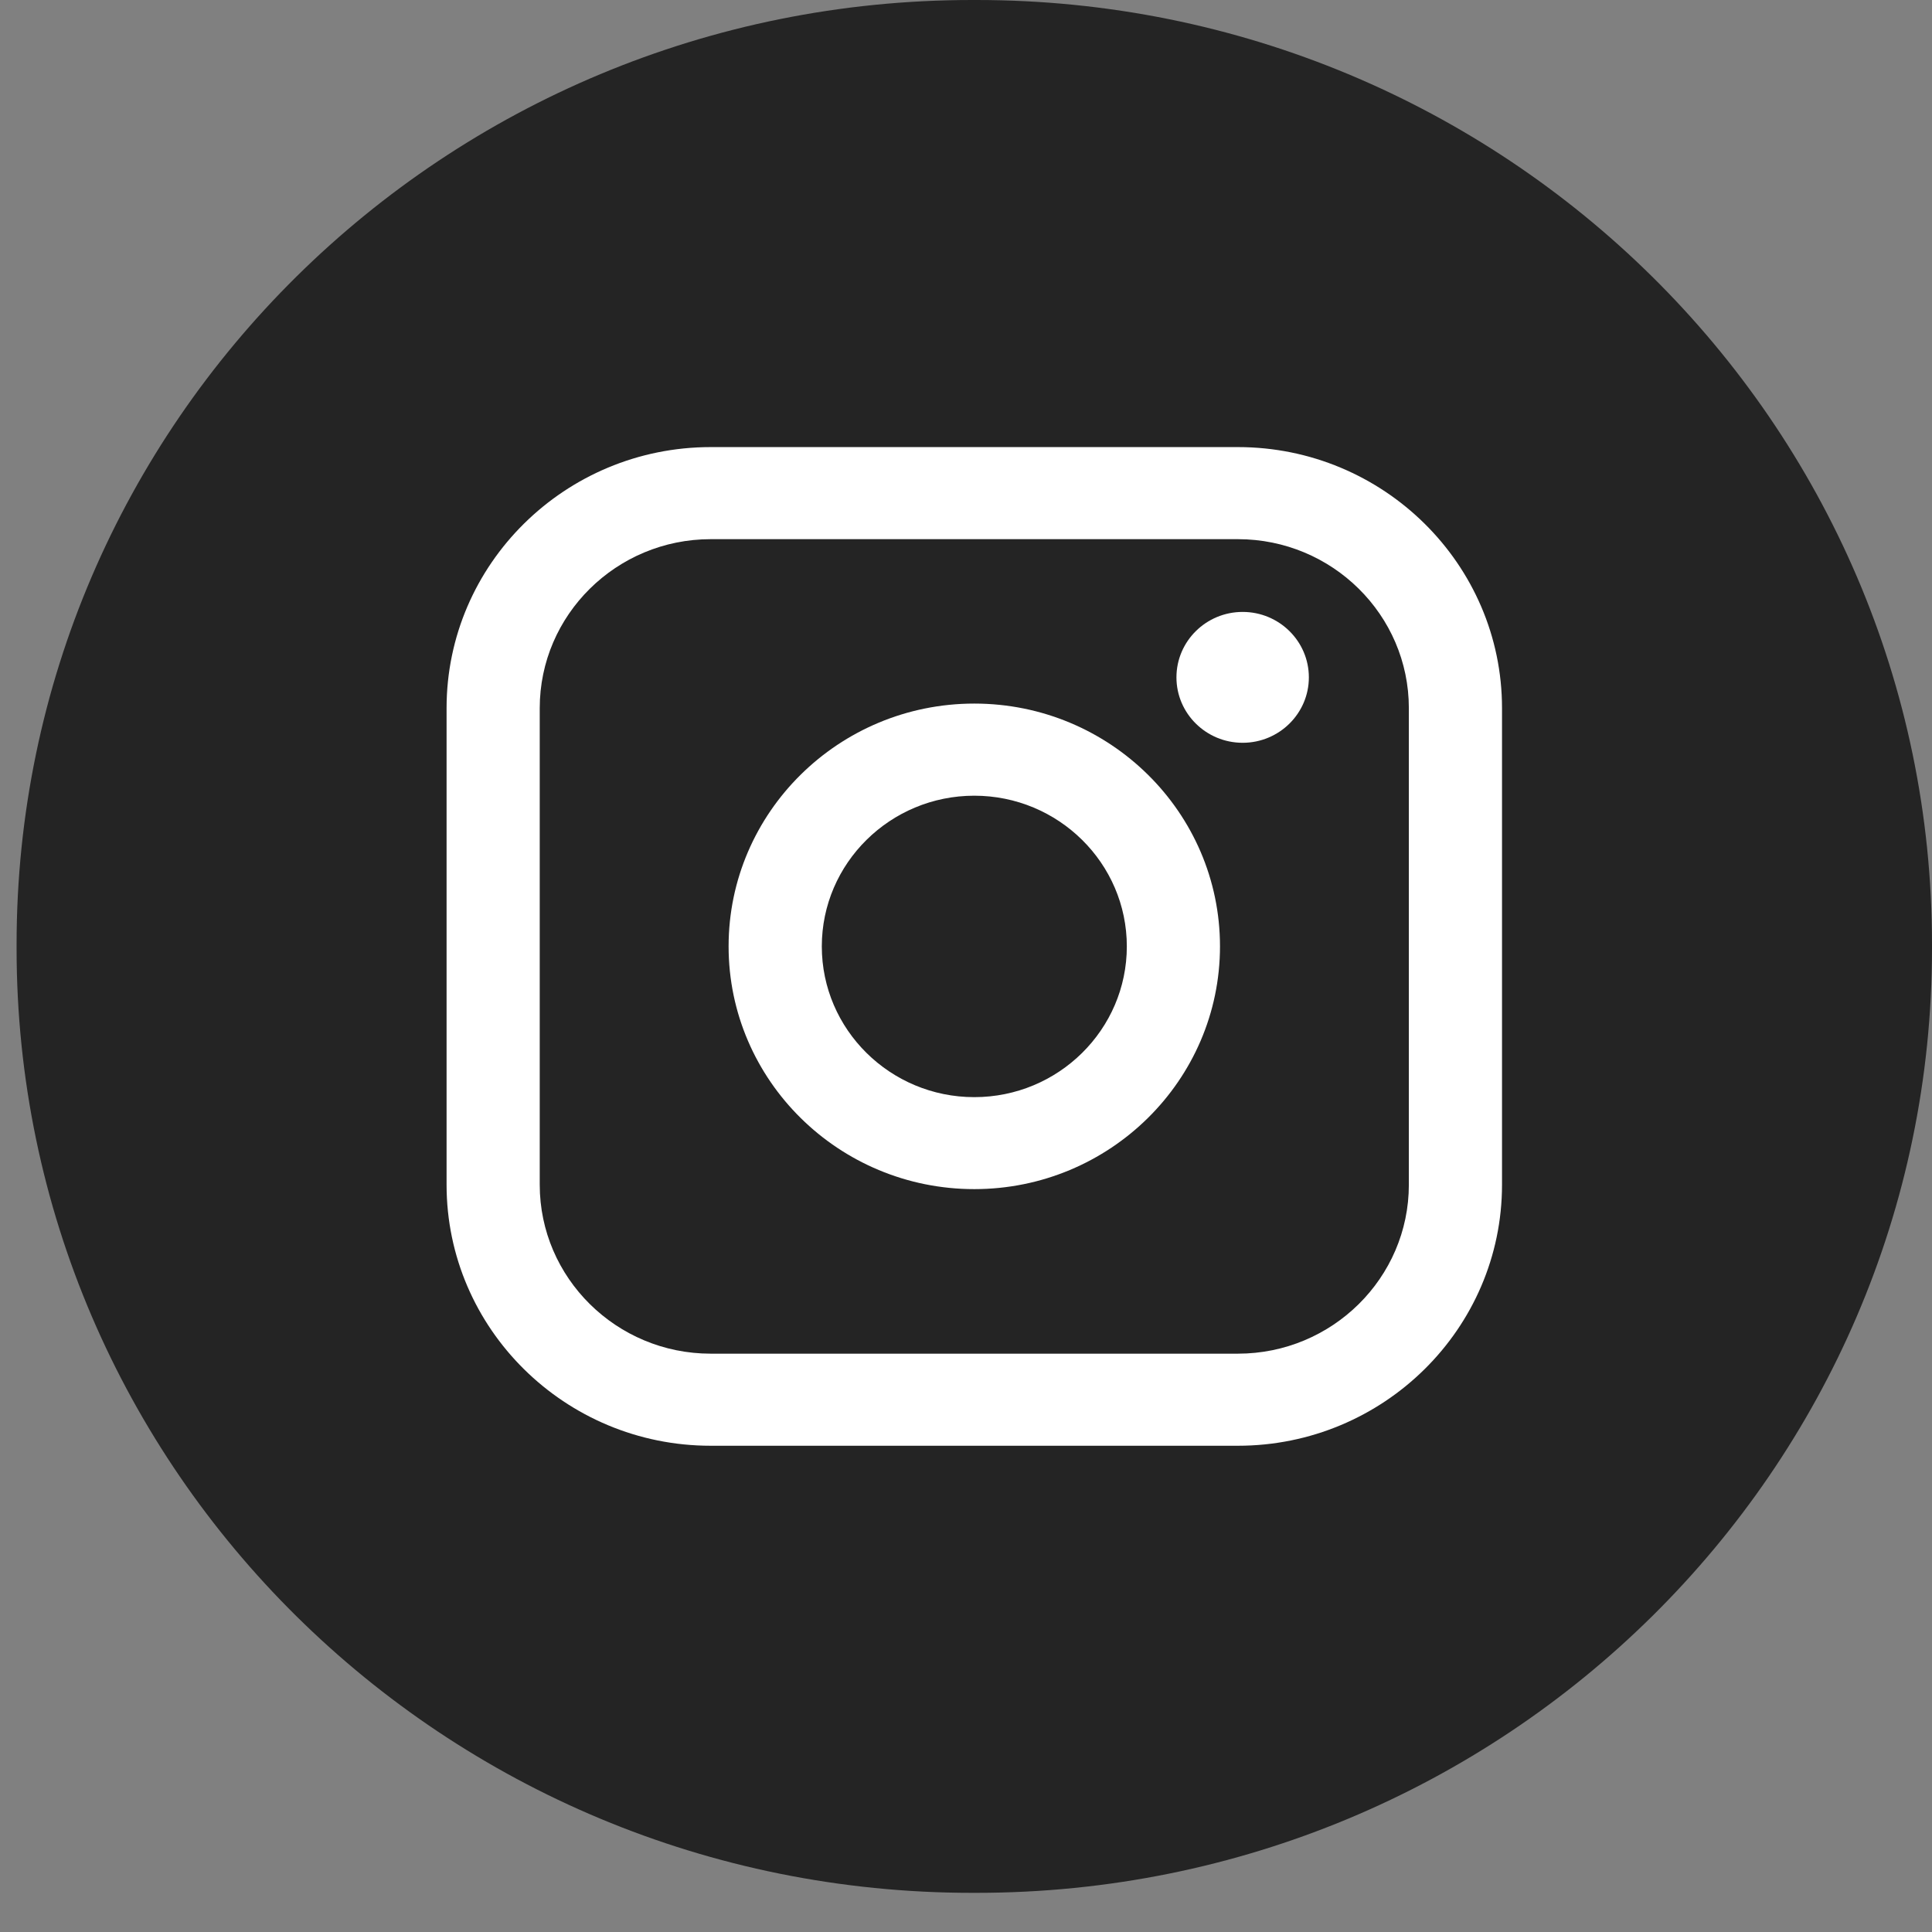
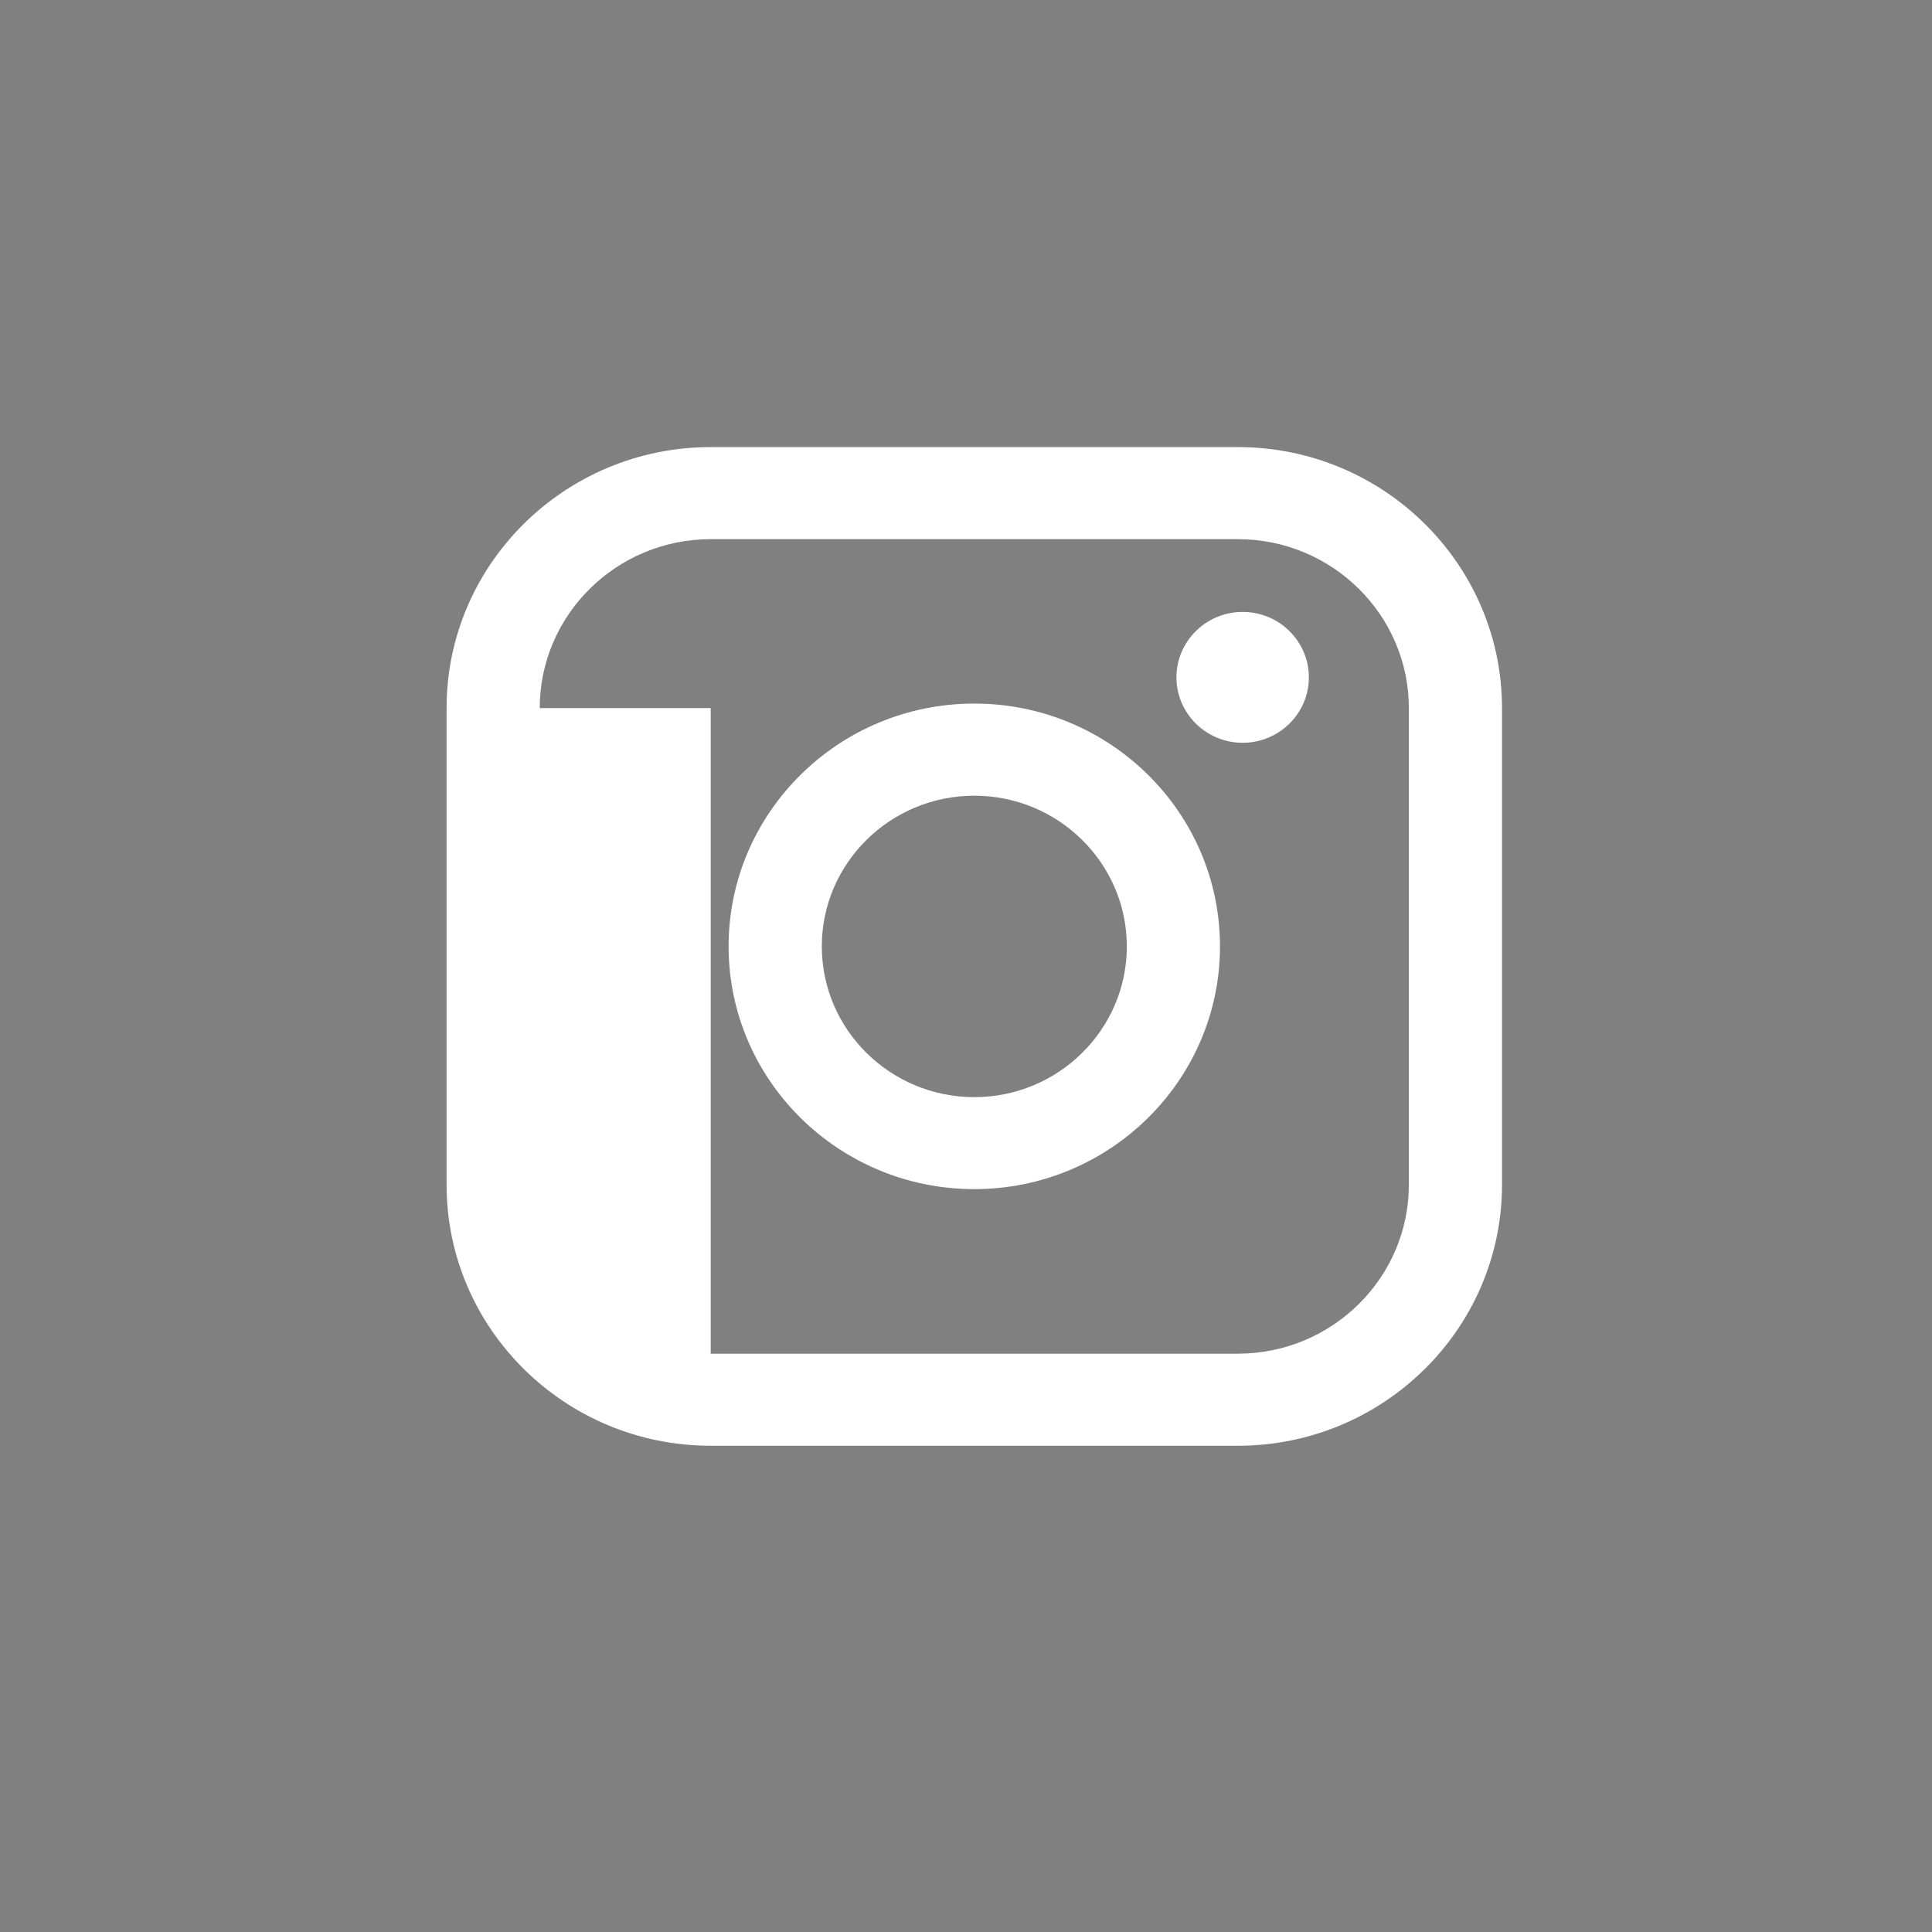
<svg xmlns="http://www.w3.org/2000/svg" width="41" height="41" viewBox="0 0 41 41" fill="none">
  <rect x="0" y="0" width="41" height="41" fill="#808080" stroke="none" />
-   <path d="M20.722 0H20.63C9.431 0 0.352 8.972 0.352 20.039V20.13C0.352 31.197 9.431 40.169 20.63 40.169H20.722C31.921 40.169 41 31.197 41 20.13V20.039C41 8.972 31.921 0 20.722 0Z" fill="#242424" />
-   <path d="M26.27 9.488H15.082C11.991 9.488 9.477 11.973 9.477 15.027V25.142C9.477 28.196 11.991 30.681 15.082 30.681H26.27C29.36 30.681 31.875 28.196 31.875 25.142V15.027C31.875 11.973 29.36 9.488 26.27 9.488ZM11.454 15.027C11.454 13.05 13.082 11.442 15.082 11.442H26.27C28.27 11.442 29.898 13.05 29.898 15.027V25.142C29.898 27.118 28.27 28.727 26.27 28.727H15.082C13.082 28.727 11.454 27.118 11.454 25.142V15.027Z" fill="white" />
+   <path d="M26.27 9.488H15.082C11.991 9.488 9.477 11.973 9.477 15.027V25.142C9.477 28.196 11.991 30.681 15.082 30.681H26.27C29.36 30.681 31.875 28.196 31.875 25.142V15.027C31.875 11.973 29.36 9.488 26.27 9.488ZM11.454 15.027C11.454 13.05 13.082 11.442 15.082 11.442H26.27C28.27 11.442 29.898 13.05 29.898 15.027V25.142C29.898 27.118 28.27 28.727 26.27 28.727H15.082V15.027Z" fill="white" />
  <path d="M20.676 25.235C23.55 25.235 25.89 22.925 25.89 20.083C25.89 17.241 23.552 14.931 20.676 14.931C17.801 14.931 15.462 17.241 15.462 20.083C15.462 22.925 17.801 25.235 20.676 25.235ZM20.676 16.886C22.461 16.886 23.913 18.32 23.913 20.084C23.913 21.848 22.461 23.283 20.676 23.283C18.892 23.283 17.44 21.848 17.44 20.084C17.44 18.32 18.892 16.886 20.676 16.886Z" fill="white" />
  <path d="M26.371 15.763C27.145 15.763 27.776 15.141 27.776 14.375C27.776 13.608 27.146 12.986 26.371 12.986C25.596 12.986 24.966 13.608 24.966 14.375C24.966 15.141 25.596 15.763 26.371 15.763Z" fill="white" />
</svg>